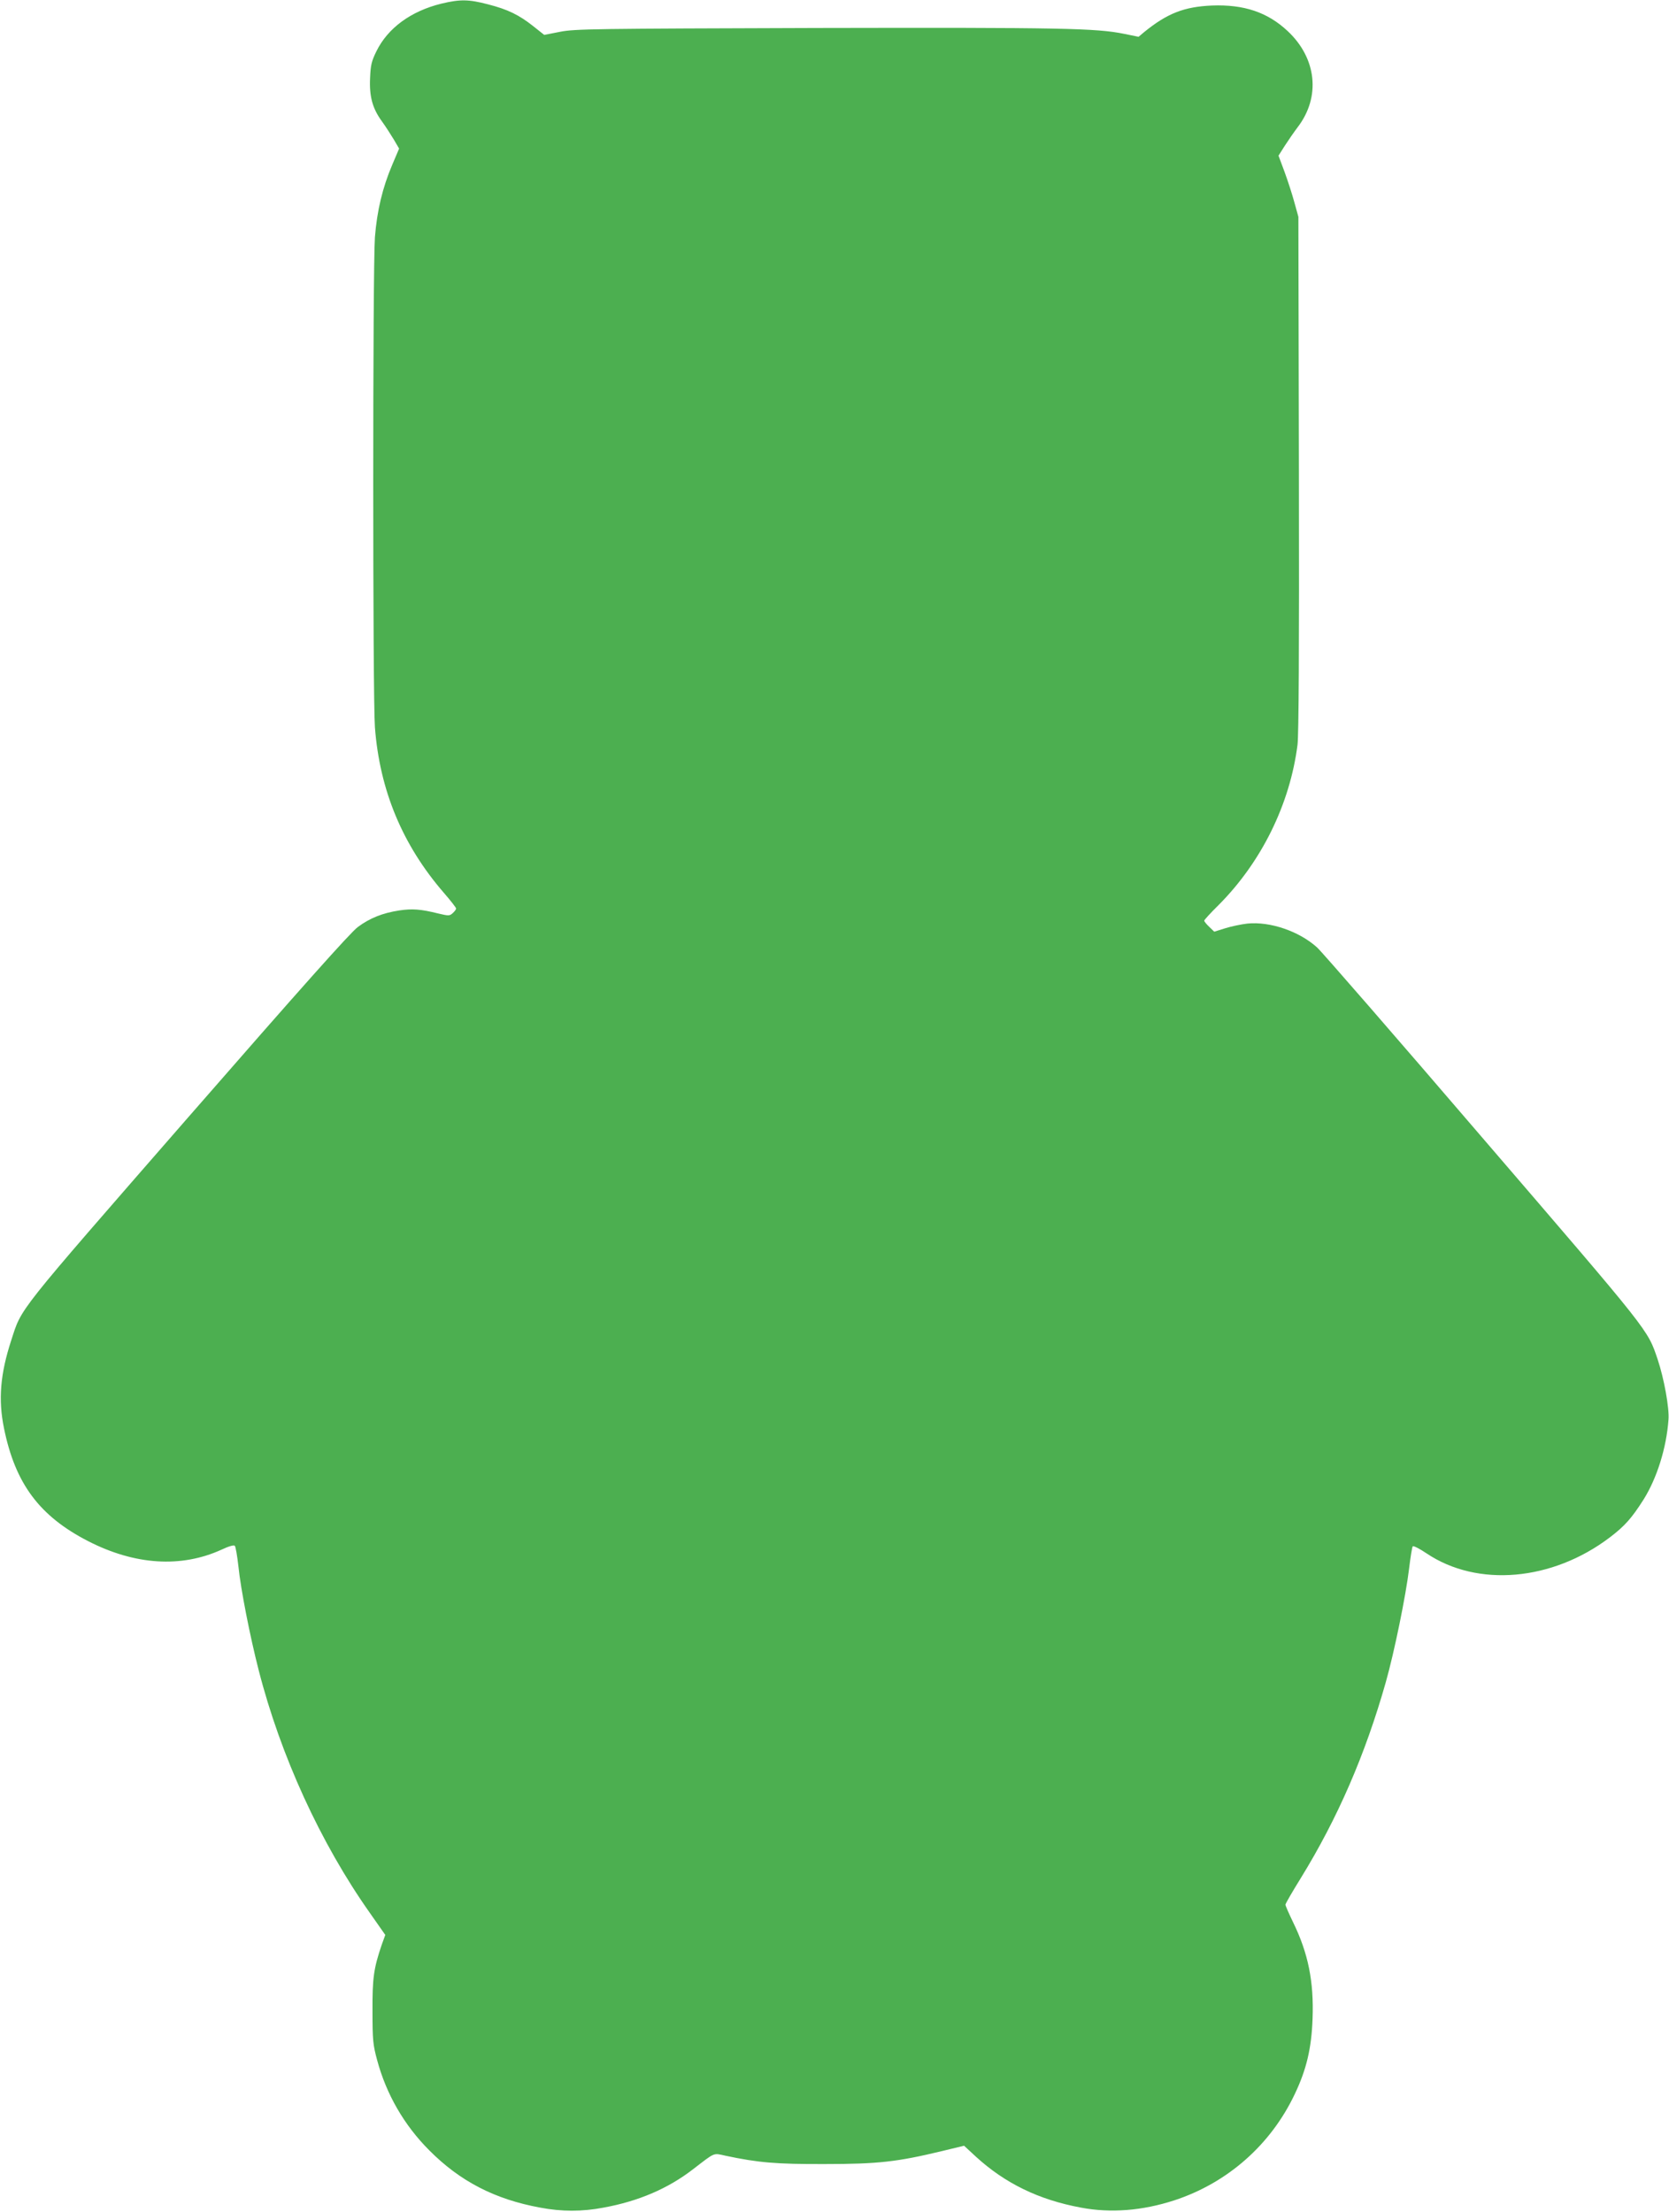
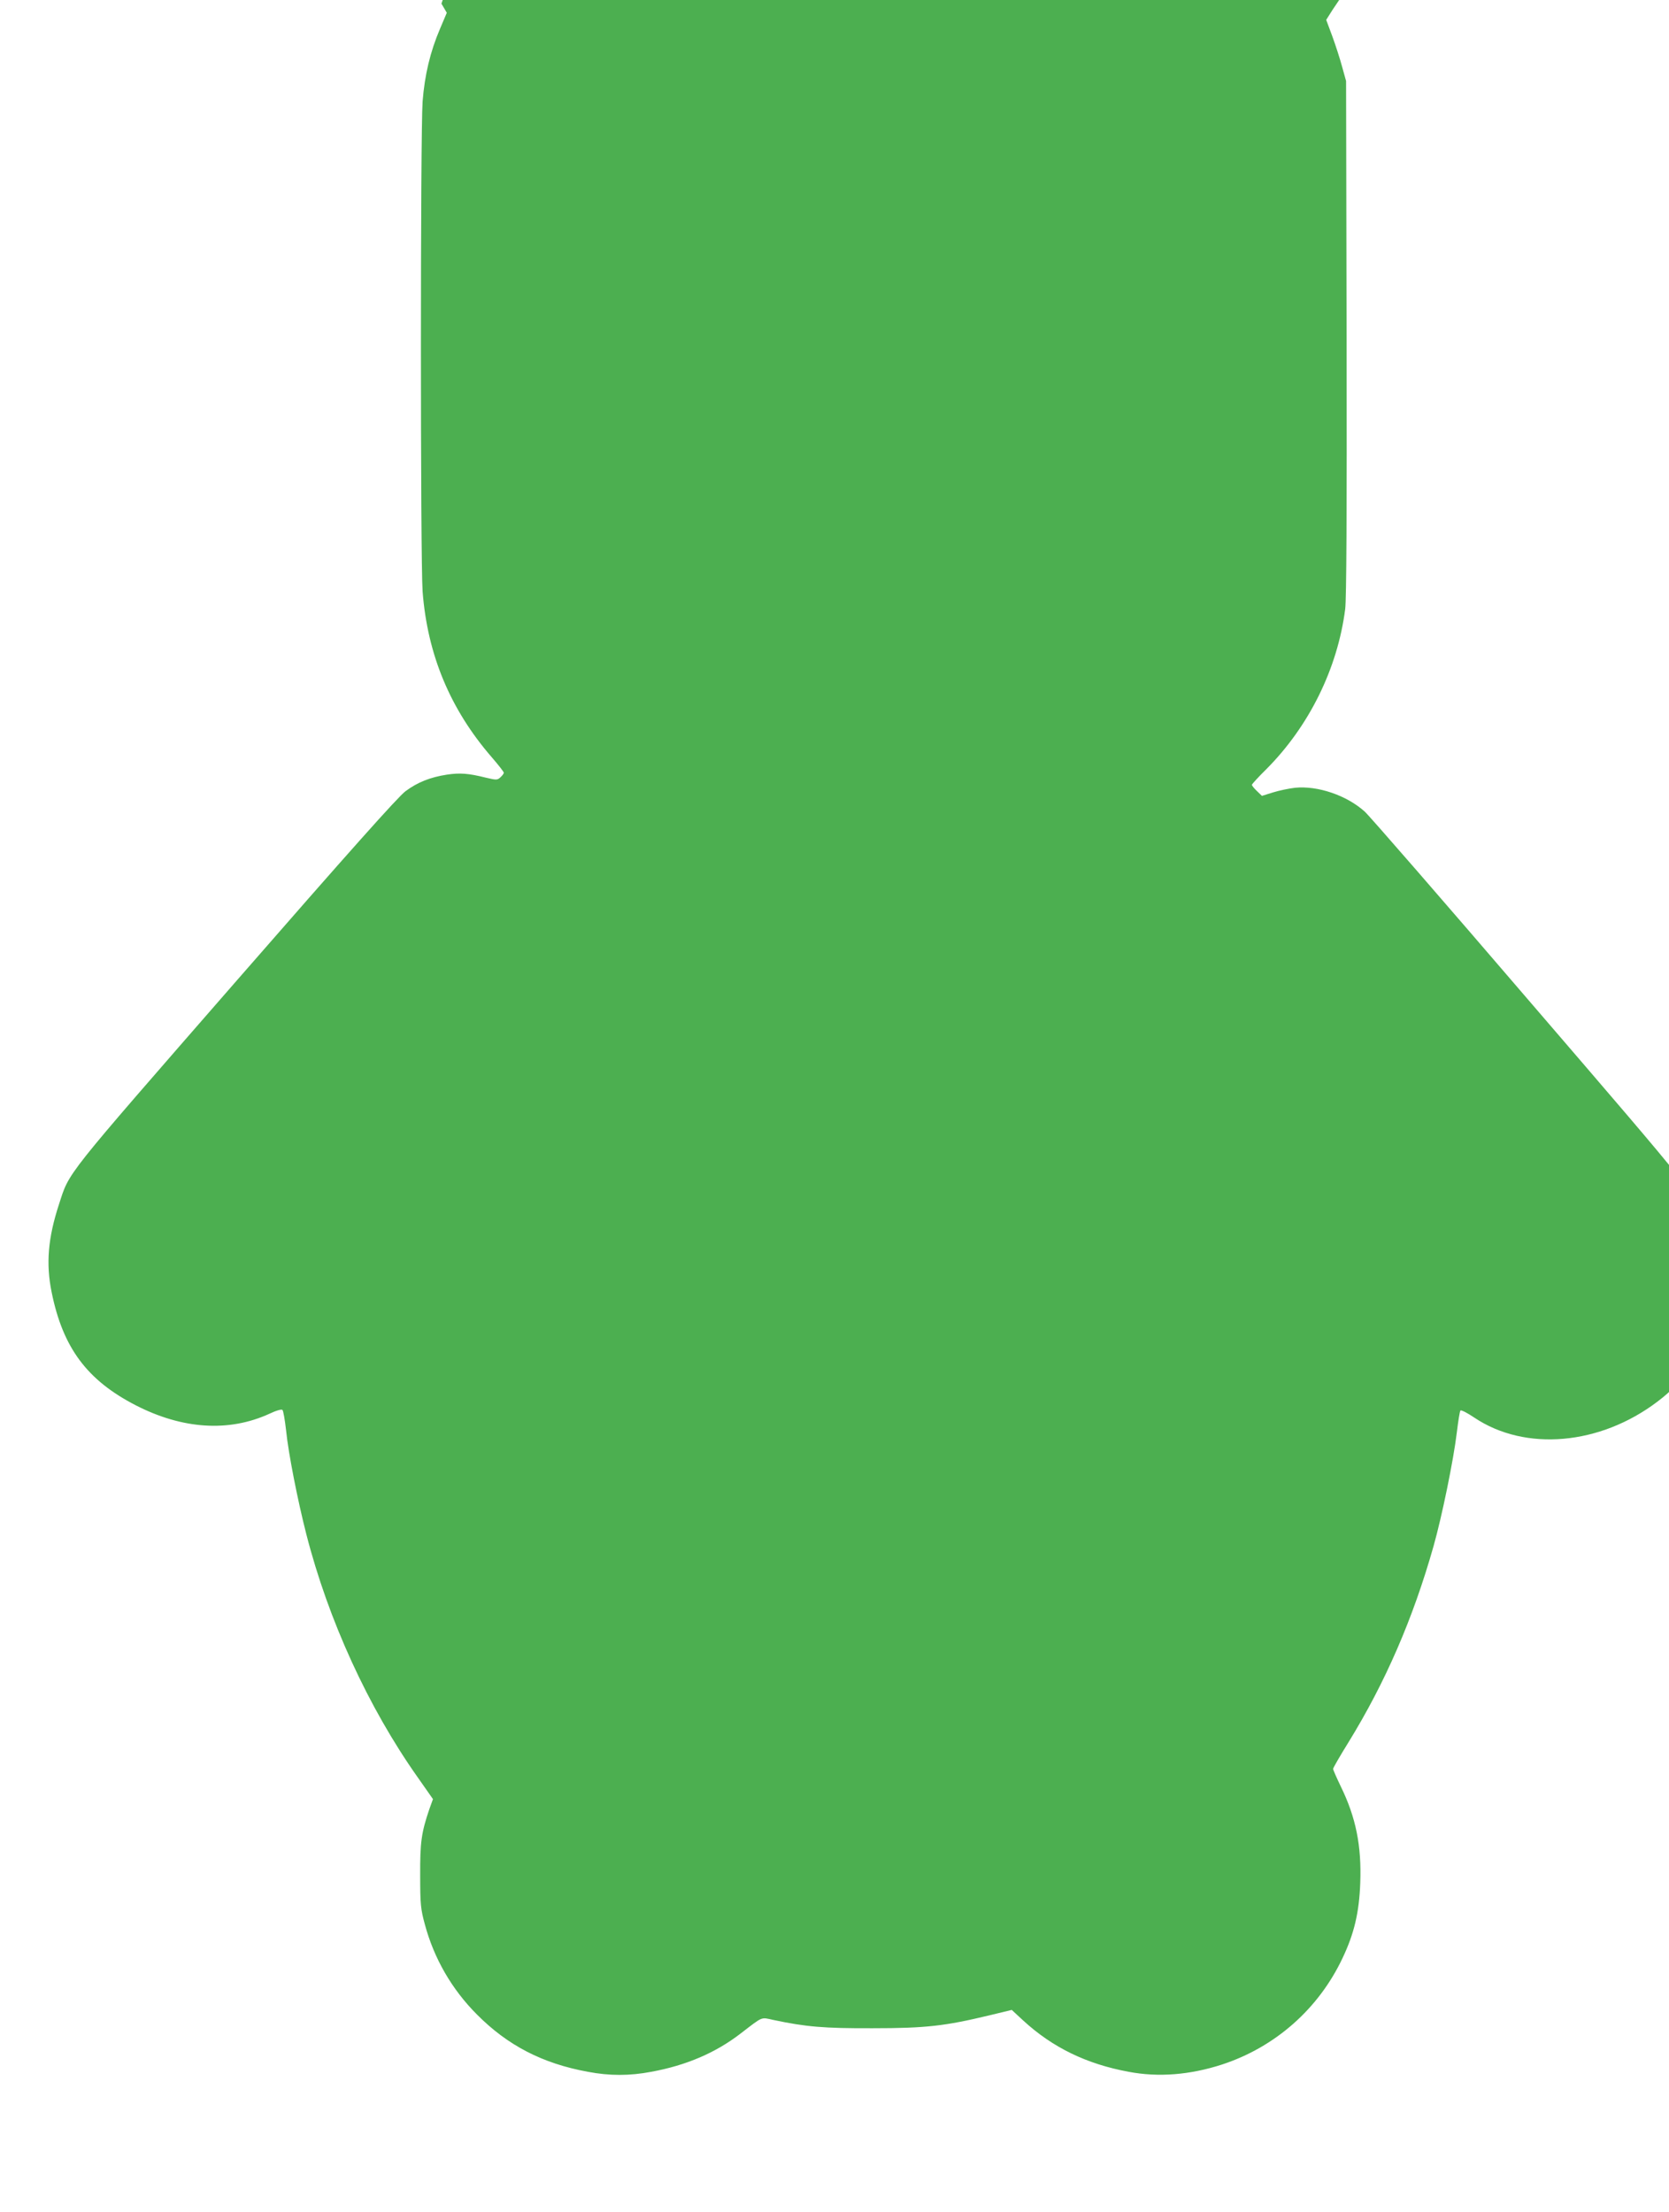
<svg xmlns="http://www.w3.org/2000/svg" version="1.0" width="966pt" height="1280pt" viewBox="0 0 966 1280" preserveAspectRatio="xMidYMid meet">
  <g transform="translate(0,1280) scale(0.1,-0.1)" fill="#4caf50" stroke="none">
-     <path d="M2555 12779 c-176 -43 -310 -141 -376 -275 -29 -59 -34 -81 -37 -156 -5 -107 14 -176 69 -251 21 -29 51 -76 68 -104 l31 -53 -39 -92 c-57 -133 -89 -268 -101 -421 -13 -178 -13 -2658 0 -2836 28 -366 160 -682 399 -958 39 -45 71 -86 71 -91 0 -5 -9 -17 -19 -26 -18 -17 -24 -17 -83 -3 -104 26 -152 29 -227 18 -97 -15 -170 -44 -240 -96 -42 -31 -324 -347 -985 -1105 -1005 -1153 -958 -1094 -1021 -1287 -63 -193 -76 -342 -42 -508 65 -321 205 -509 487 -654 271 -139 539 -156 773 -49 40 19 71 28 76 22 5 -5 14 -58 21 -119 13 -131 67 -405 117 -600 127 -496 358 -1001 644 -1406 l89 -127 -21 -58 c-46 -136 -54 -191 -53 -384 0 -167 3 -195 27 -283 53 -197 156 -376 302 -522 178 -179 379 -283 641 -331 126 -24 242 -24 368 0 202 37 372 110 516 221 133 102 116 95 190 79 189 -40 292 -49 575 -48 309 0 419 13 677 75 l128 31 67 -62 c170 -156 366 -251 609 -296 173 -33 356 -18 541 42 308 101 559 322 698 617 67 141 96 264 102 434 8 215 -25 379 -113 559 -24 50 -44 95 -44 101 0 6 40 75 89 154 213 346 373 714 492 1134 49 173 116 500 135 659 8 66 17 123 21 127 5 4 40 -14 80 -41 295 -198 728 -160 1061 93 87 66 127 112 195 219 77 123 132 297 144 461 6 67 -26 240 -62 348 -60 177 -36 146 -1012 1281 -502 585 -934 1082 -960 1105 -104 94 -272 151 -403 138 -35 -4 -93 -16 -128 -27 l-64 -20 -29 28 c-16 15 -29 31 -29 36 0 4 37 45 83 90 248 249 413 583 457 928 7 59 10 540 8 1570 l-3 1485 -23 83 c-12 45 -38 125 -57 177 l-35 94 36 57 c20 31 54 80 75 108 134 175 110 399 -58 556 -116 109 -253 155 -438 148 -161 -7 -259 -45 -393 -154 l-32 -27 -83 17 c-163 33 -358 37 -1777 34 -1289 -4 -1402 -5 -1488 -22 l-92 -18 -63 50 c-83 66 -149 98 -263 127 -111 29 -160 30 -269 4z" />
+     <path d="M2555 12779 l31 -53 -39 -92 c-57 -133 -89 -268 -101 -421 -13 -178 -13 -2658 0 -2836 28 -366 160 -682 399 -958 39 -45 71 -86 71 -91 0 -5 -9 -17 -19 -26 -18 -17 -24 -17 -83 -3 -104 26 -152 29 -227 18 -97 -15 -170 -44 -240 -96 -42 -31 -324 -347 -985 -1105 -1005 -1153 -958 -1094 -1021 -1287 -63 -193 -76 -342 -42 -508 65 -321 205 -509 487 -654 271 -139 539 -156 773 -49 40 19 71 28 76 22 5 -5 14 -58 21 -119 13 -131 67 -405 117 -600 127 -496 358 -1001 644 -1406 l89 -127 -21 -58 c-46 -136 -54 -191 -53 -384 0 -167 3 -195 27 -283 53 -197 156 -376 302 -522 178 -179 379 -283 641 -331 126 -24 242 -24 368 0 202 37 372 110 516 221 133 102 116 95 190 79 189 -40 292 -49 575 -48 309 0 419 13 677 75 l128 31 67 -62 c170 -156 366 -251 609 -296 173 -33 356 -18 541 42 308 101 559 322 698 617 67 141 96 264 102 434 8 215 -25 379 -113 559 -24 50 -44 95 -44 101 0 6 40 75 89 154 213 346 373 714 492 1134 49 173 116 500 135 659 8 66 17 123 21 127 5 4 40 -14 80 -41 295 -198 728 -160 1061 93 87 66 127 112 195 219 77 123 132 297 144 461 6 67 -26 240 -62 348 -60 177 -36 146 -1012 1281 -502 585 -934 1082 -960 1105 -104 94 -272 151 -403 138 -35 -4 -93 -16 -128 -27 l-64 -20 -29 28 c-16 15 -29 31 -29 36 0 4 37 45 83 90 248 249 413 583 457 928 7 59 10 540 8 1570 l-3 1485 -23 83 c-12 45 -38 125 -57 177 l-35 94 36 57 c20 31 54 80 75 108 134 175 110 399 -58 556 -116 109 -253 155 -438 148 -161 -7 -259 -45 -393 -154 l-32 -27 -83 17 c-163 33 -358 37 -1777 34 -1289 -4 -1402 -5 -1488 -22 l-92 -18 -63 50 c-83 66 -149 98 -263 127 -111 29 -160 30 -269 4z" />
  </g>
</svg>